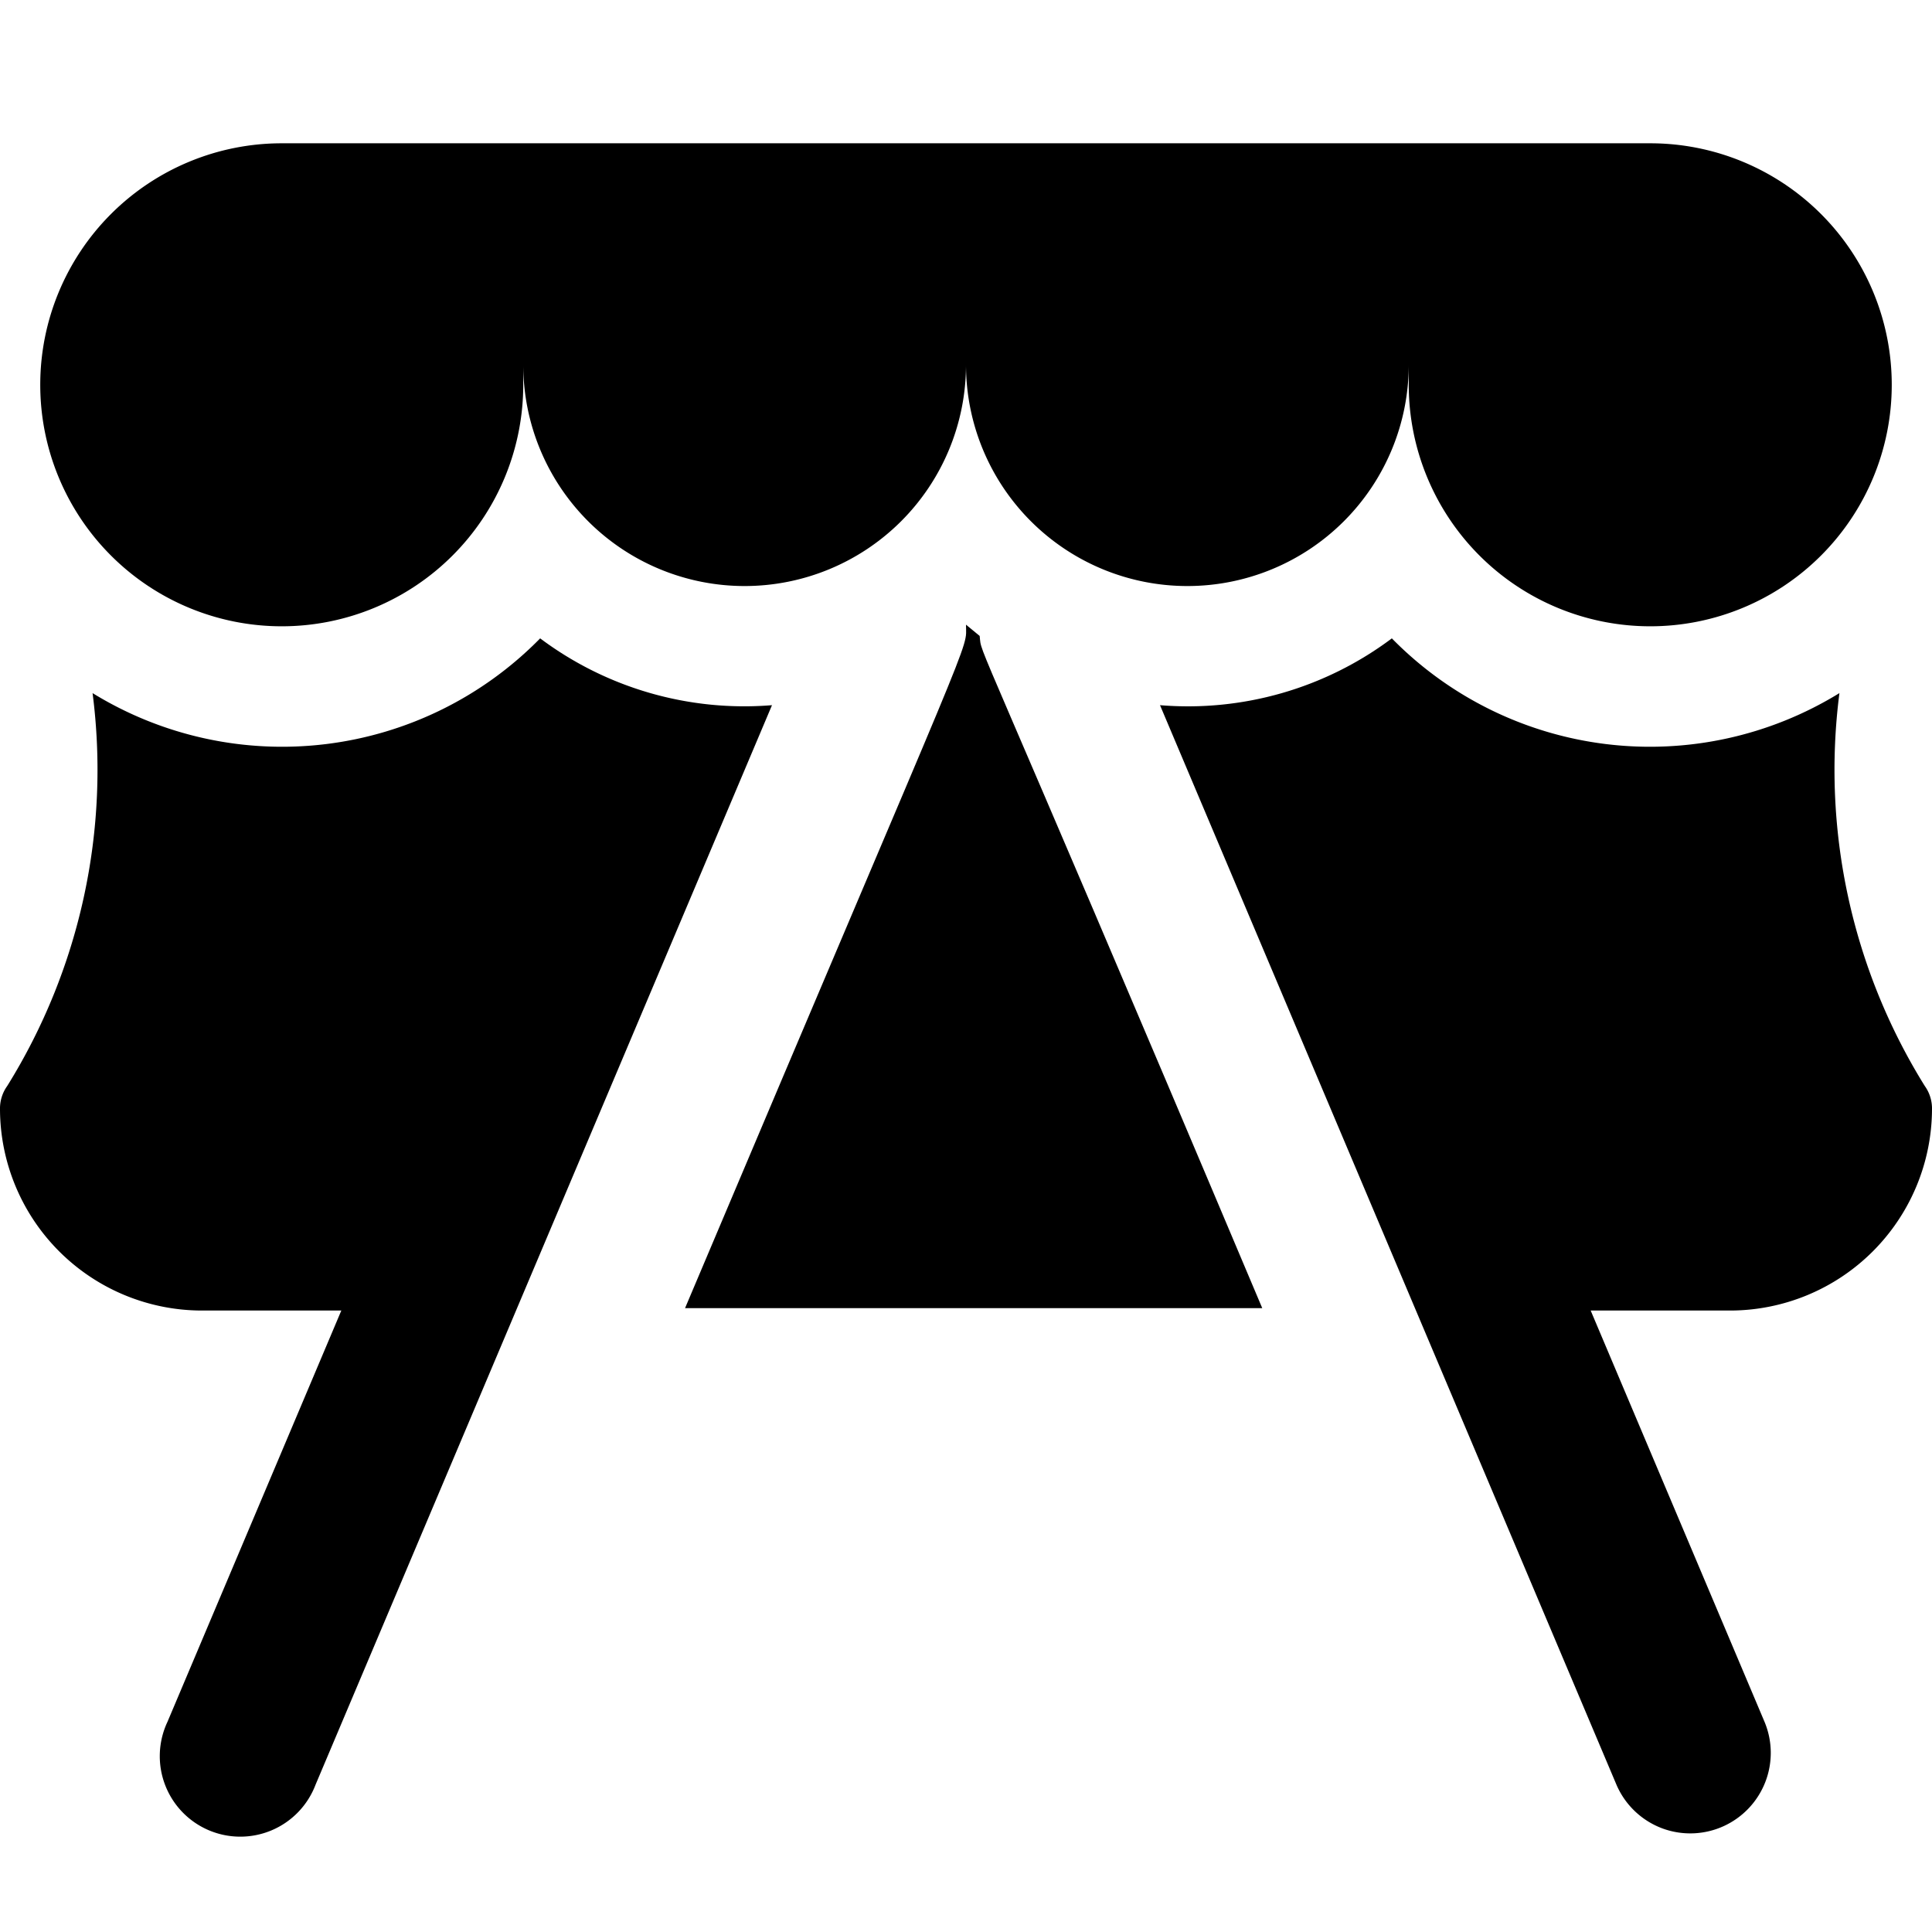
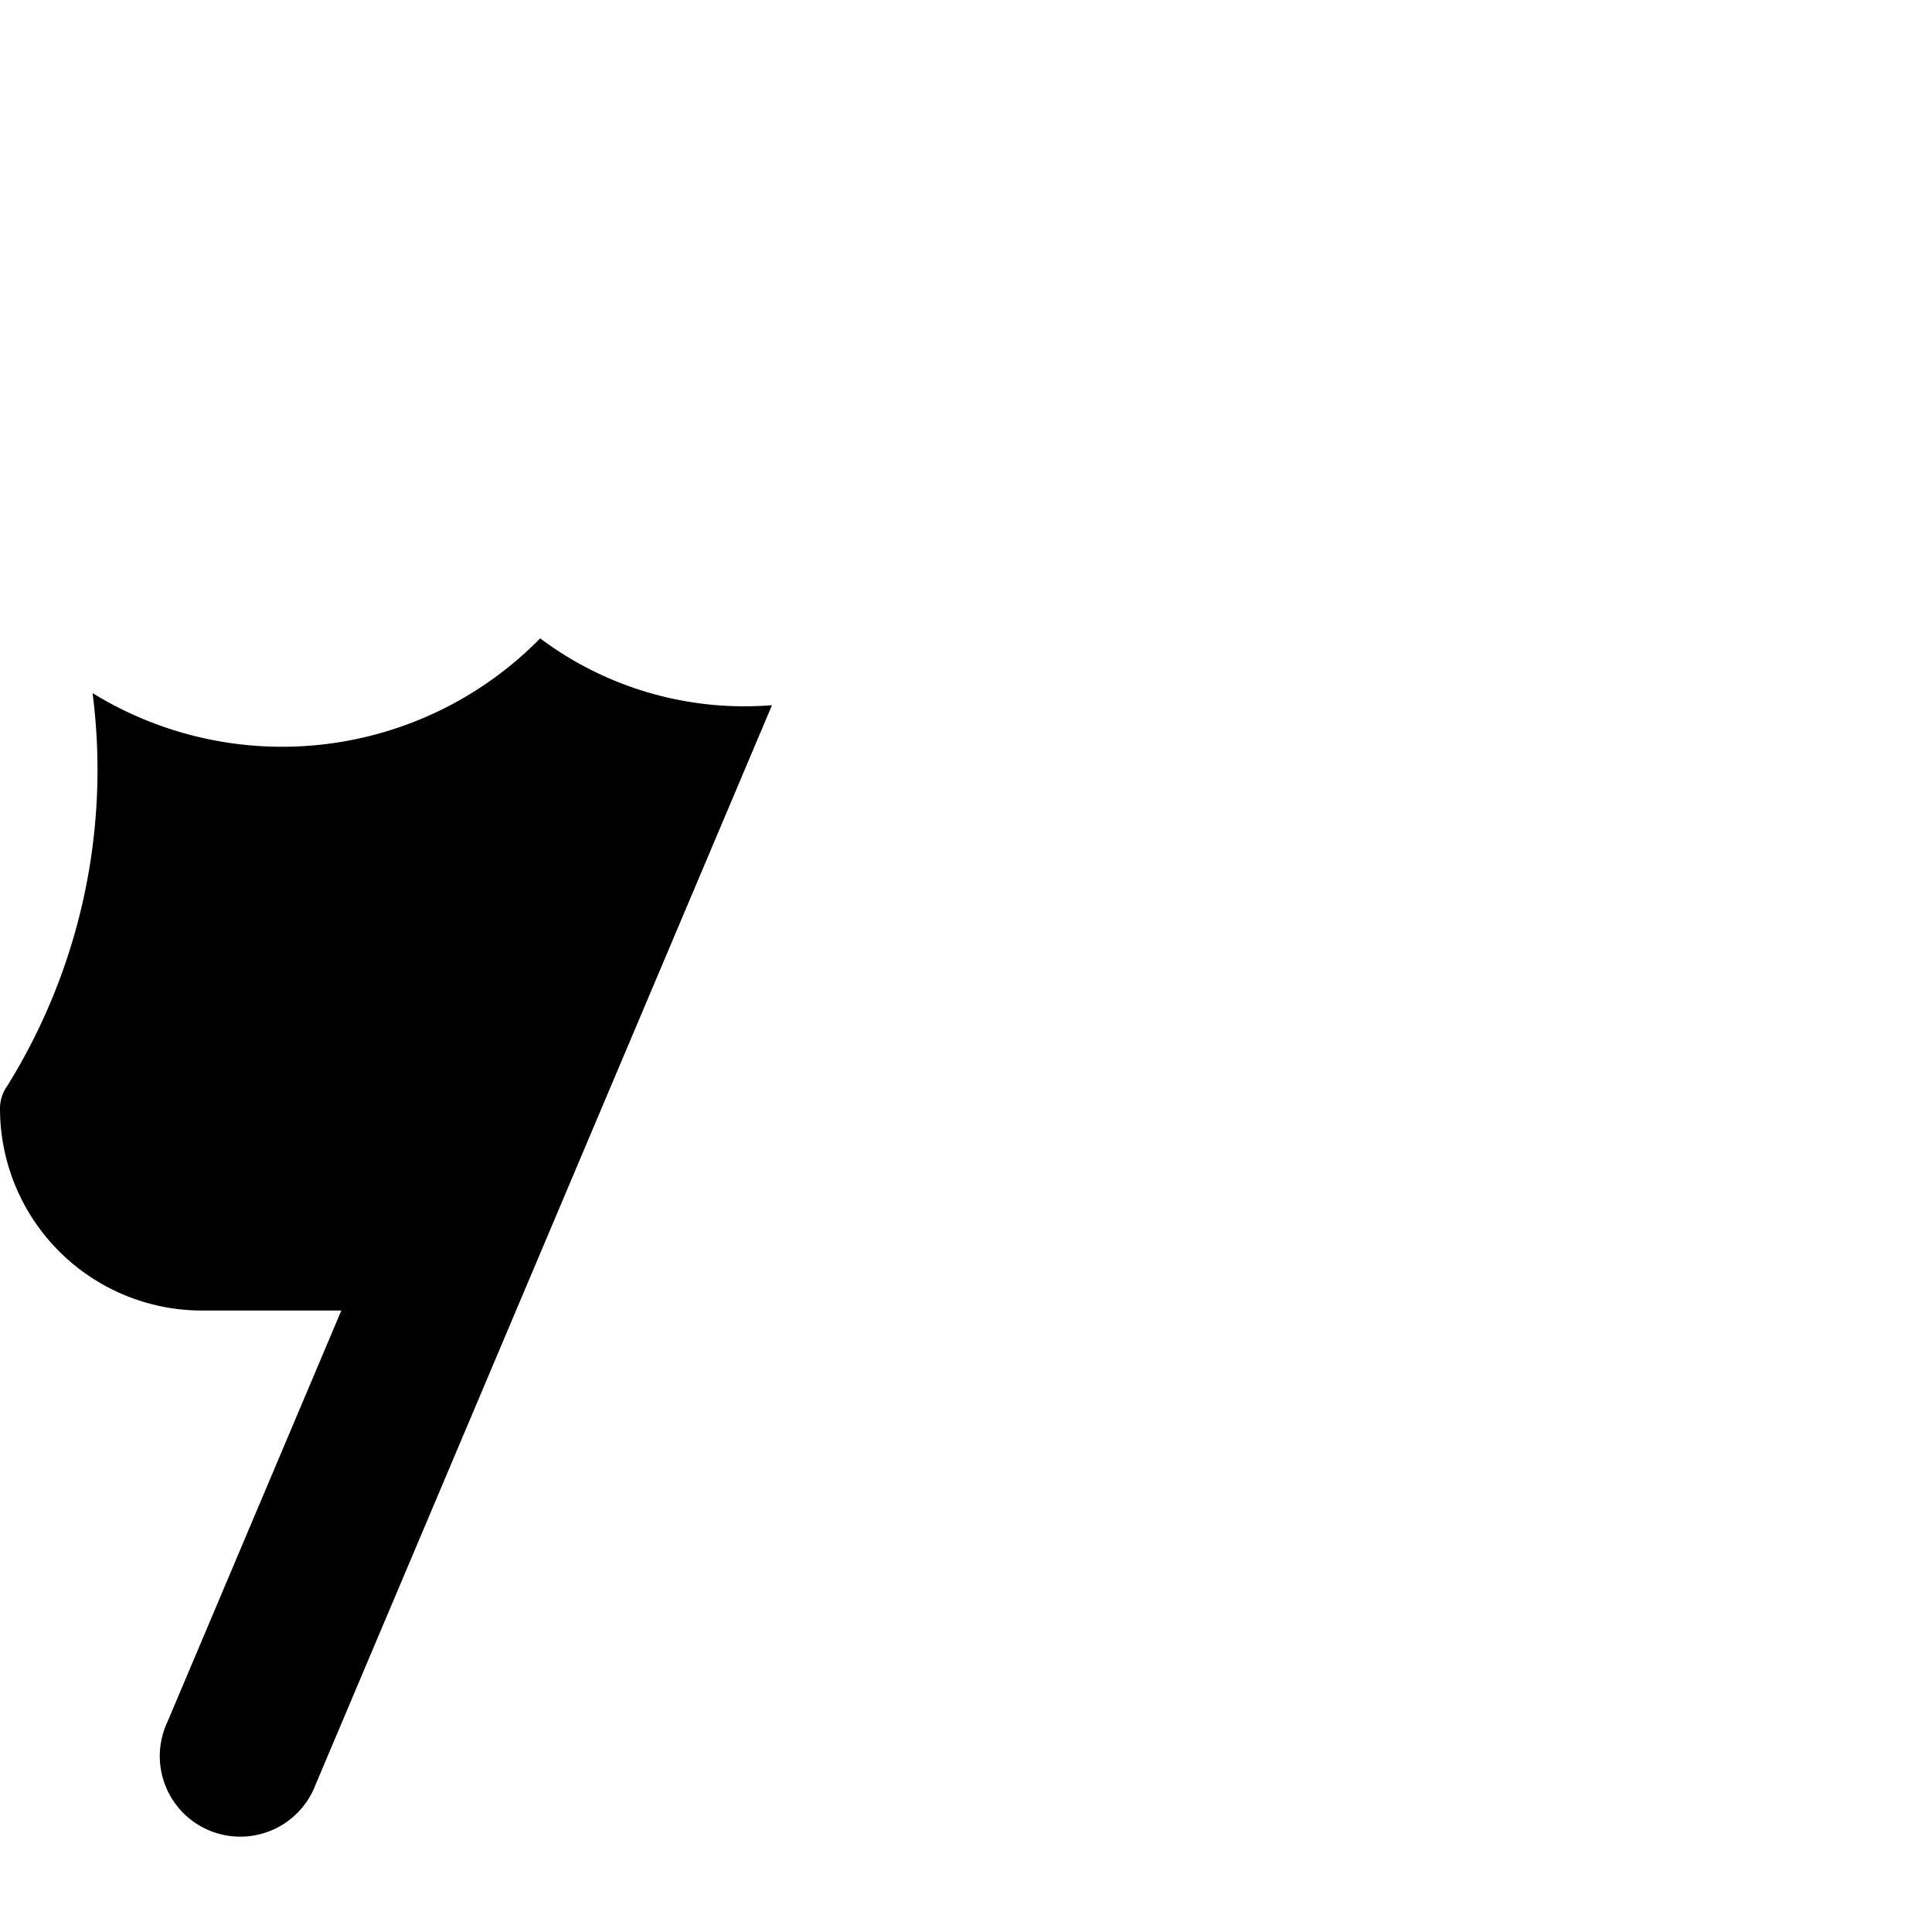
<svg xmlns="http://www.w3.org/2000/svg" viewBox="0 0 24 24">
  <g>
-     <path d="M22.85 8.61a4.49 4.49 0 0 1 -5.56 -0.68 4.22 4.22 0 0 1 -2.88 0.83l5.67 13.41a1 1 0 0 0 0.59 0.55 1 1 0 0 0 1.25 -1.33l-2.16 -5.11h1.74a2.51 2.51 0 0 0 2.5 -2.5 0.48 0.48 0 0 0 -0.09 -0.29 7.44 7.44 0 0 1 -1.06 -4.88Z" fill="#000000" stroke-width="1" />
-     <path d="M12.17 7.9 12 7.76c0 0.35 0.2 -0.24 -3.49 8.49h7.17C12 7.53 12.2 8.18 12.17 7.9Z" fill="#000000" stroke-width="1" />
    <path d="M3.92 22.17 9.59 8.76a4.23 4.23 0 0 1 -2.88 -0.83 4.49 4.49 0 0 1 -5.56 0.68 7.44 7.44 0 0 1 -1.06 4.88 0.48 0.48 0 0 0 -0.09 0.29 2.51 2.51 0 0 0 2.5 2.5h1.74l-2.16 5.11a1 1 0 1 0 1.84 0.78Z" fill="#000000" stroke-width="1" />
-     <path d="M20.5 1.78h-17a3 3 0 1 0 3 3v-0.25a2.75 2.75 0 0 0 5.5 0 2.75 2.75 0 0 0 5.5 0v0.25a3 3 0 1 0 3 -3Z" fill="#000000" stroke-width="1" />
  </g>
</svg>